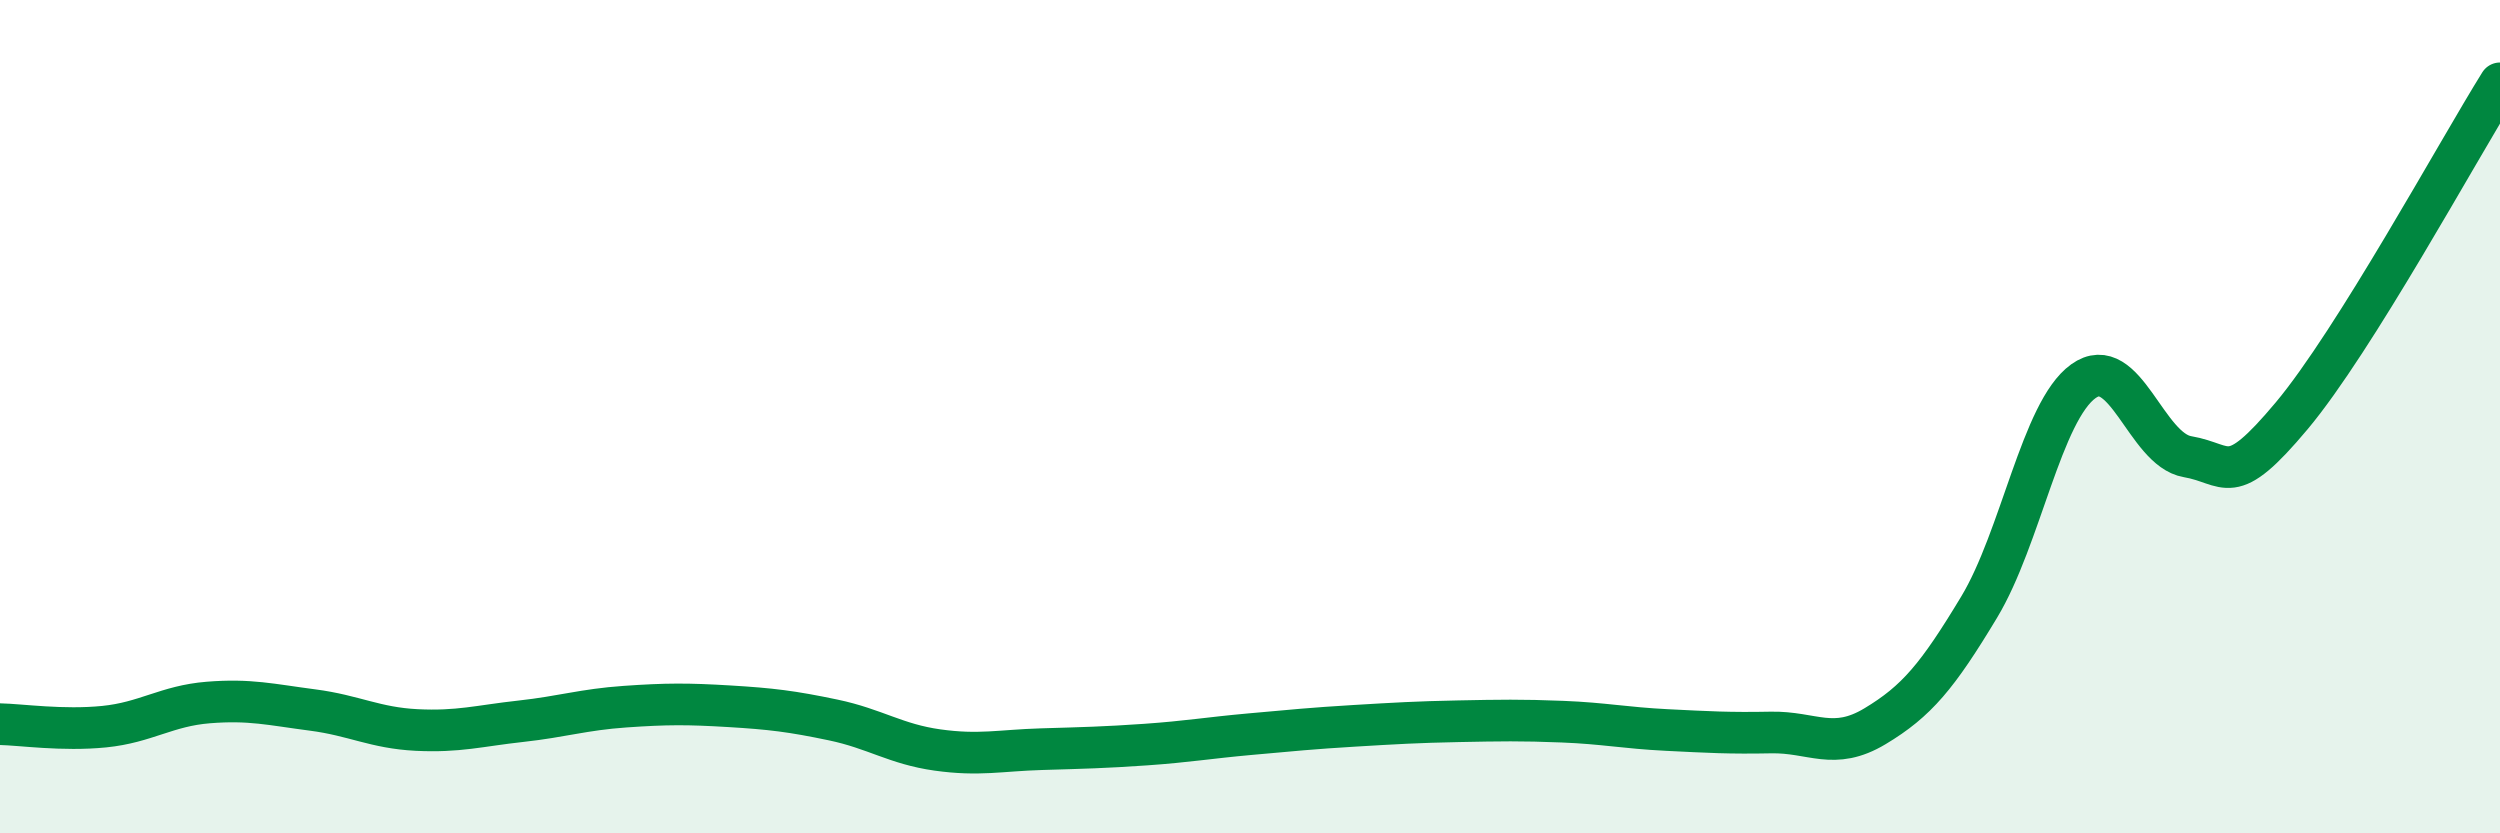
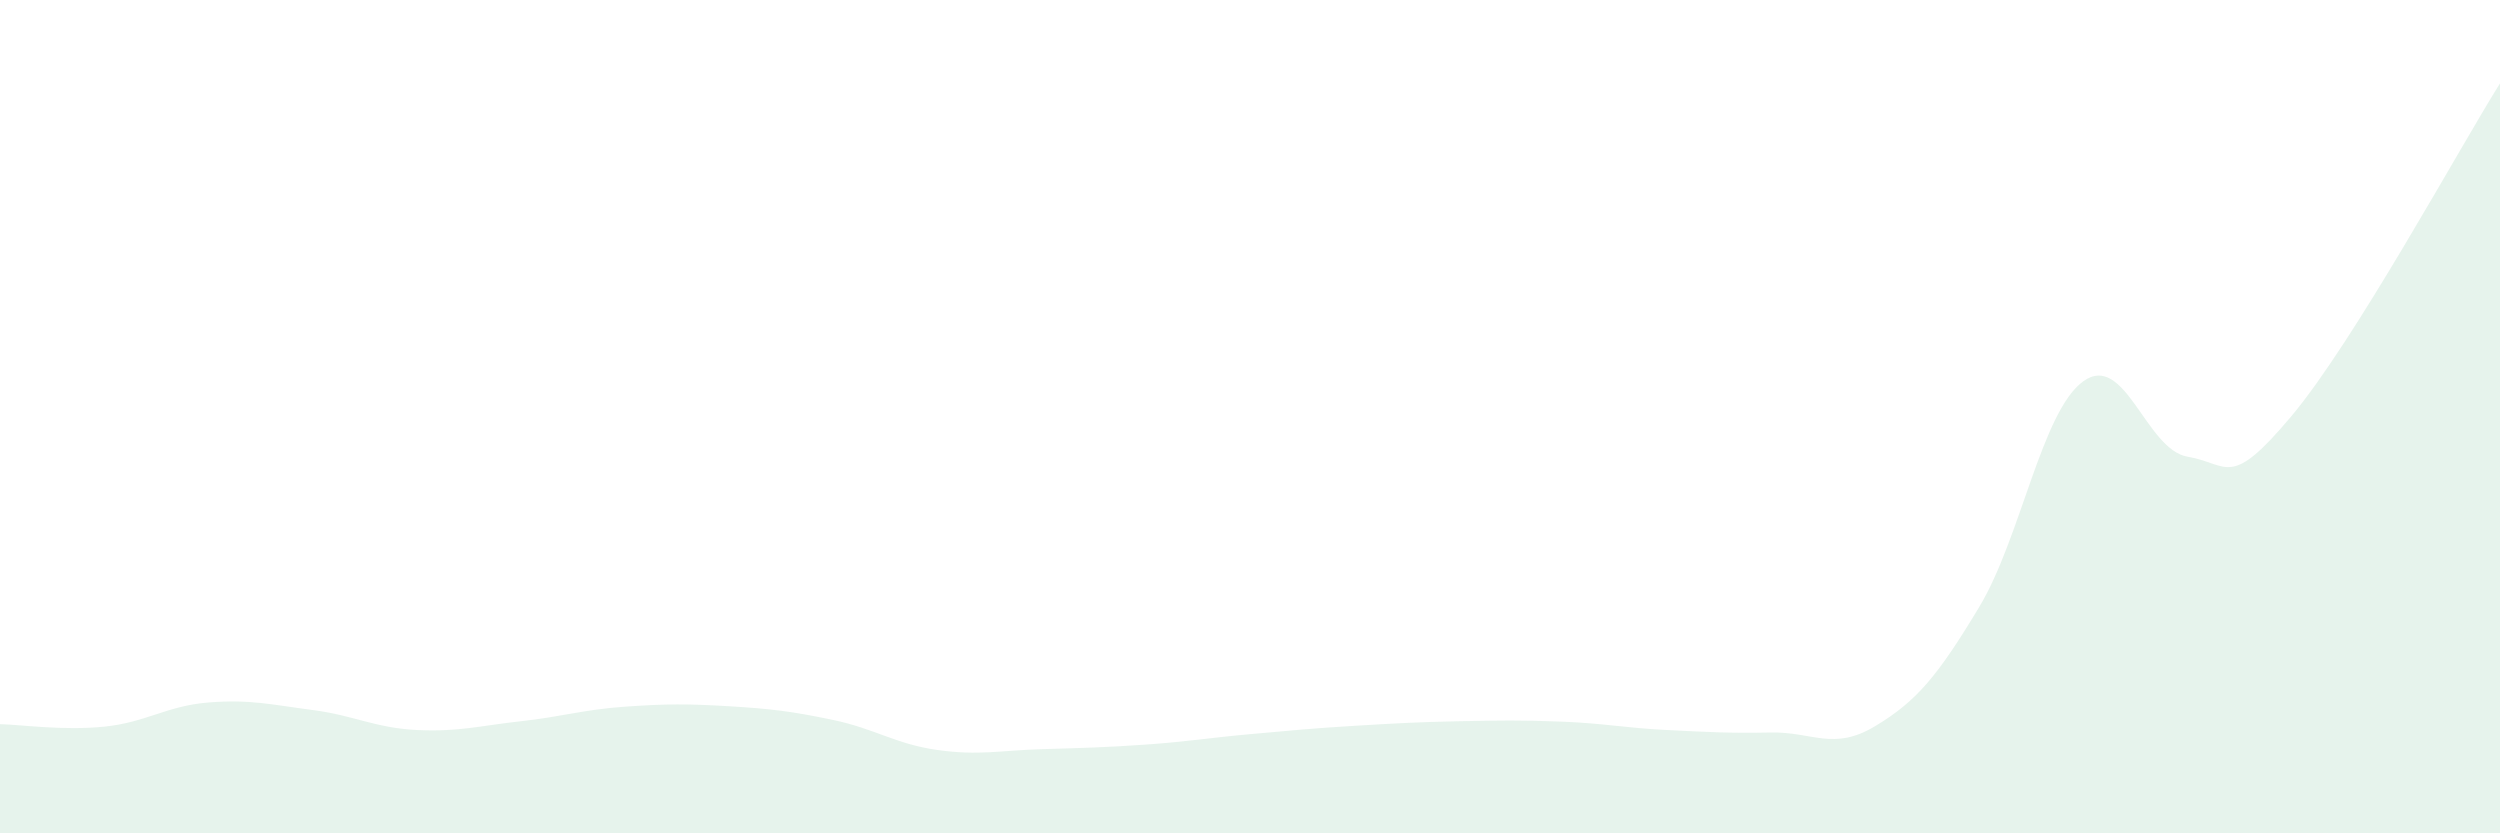
<svg xmlns="http://www.w3.org/2000/svg" width="60" height="20" viewBox="0 0 60 20">
  <path d="M 0,17.38 C 0.5,17.39 1.5,17.54 2.5,17.44 C 3.5,17.34 4,16.94 5,16.86 C 6,16.78 6.5,16.91 7.5,17.04 C 8.5,17.17 9,17.47 10,17.52 C 11,17.57 11.5,17.42 12.5,17.31 C 13.5,17.2 14,17.03 15,16.96 C 16,16.89 16.5,16.89 17.5,16.95 C 18.5,17.01 19,17.07 20,17.28 C 21,17.49 21.5,17.86 22.5,18 C 23.5,18.14 24,18.01 25,17.98 C 26,17.95 26.5,17.94 27.5,17.87 C 28.5,17.8 29,17.71 30,17.62 C 31,17.53 31.5,17.48 32.5,17.42 C 33.5,17.36 34,17.33 35,17.31 C 36,17.29 36.5,17.28 37.5,17.32 C 38.5,17.36 39,17.47 40,17.52 C 41,17.57 41.5,17.6 42.5,17.58 C 43.5,17.56 44,18.03 45,17.43 C 46,16.83 46.5,16.23 47.5,14.57 C 48.5,12.91 49,9.87 50,9.15 C 51,8.43 51.5,10.79 52.5,10.96 C 53.5,11.13 53.5,11.77 55,9.98 C 56.5,8.19 59,3.6 60,2L60 20L0 20Z" fill="#008740" opacity="0.1" stroke-linecap="round" stroke-linejoin="round" />
-   <path d="M 0,17.38 C 0.5,17.39 1.5,17.54 2.5,17.44 C 3.5,17.34 4,16.94 5,16.86 C 6,16.78 6.5,16.91 7.5,17.04 C 8.5,17.17 9,17.47 10,17.52 C 11,17.57 11.5,17.42 12.5,17.31 C 13.5,17.2 14,17.03 15,16.96 C 16,16.89 16.5,16.89 17.5,16.95 C 18.5,17.01 19,17.07 20,17.28 C 21,17.49 21.5,17.86 22.5,18 C 23.5,18.14 24,18.01 25,17.98 C 26,17.95 26.5,17.94 27.5,17.87 C 28.5,17.8 29,17.71 30,17.62 C 31,17.53 31.5,17.48 32.5,17.42 C 33.5,17.36 34,17.33 35,17.31 C 36,17.29 36.5,17.28 37.5,17.32 C 38.5,17.36 39,17.47 40,17.52 C 41,17.57 41.5,17.6 42.5,17.58 C 43.5,17.56 44,18.03 45,17.43 C 46,16.83 46.5,16.23 47.5,14.57 C 48.5,12.91 49,9.87 50,9.15 C 51,8.43 51.5,10.79 52.5,10.96 C 53.5,11.13 53.5,11.77 55,9.98 C 56.5,8.19 59,3.6 60,2" stroke="#008740" stroke-width="1" fill="none" stroke-linecap="round" stroke-linejoin="round" />
</svg>